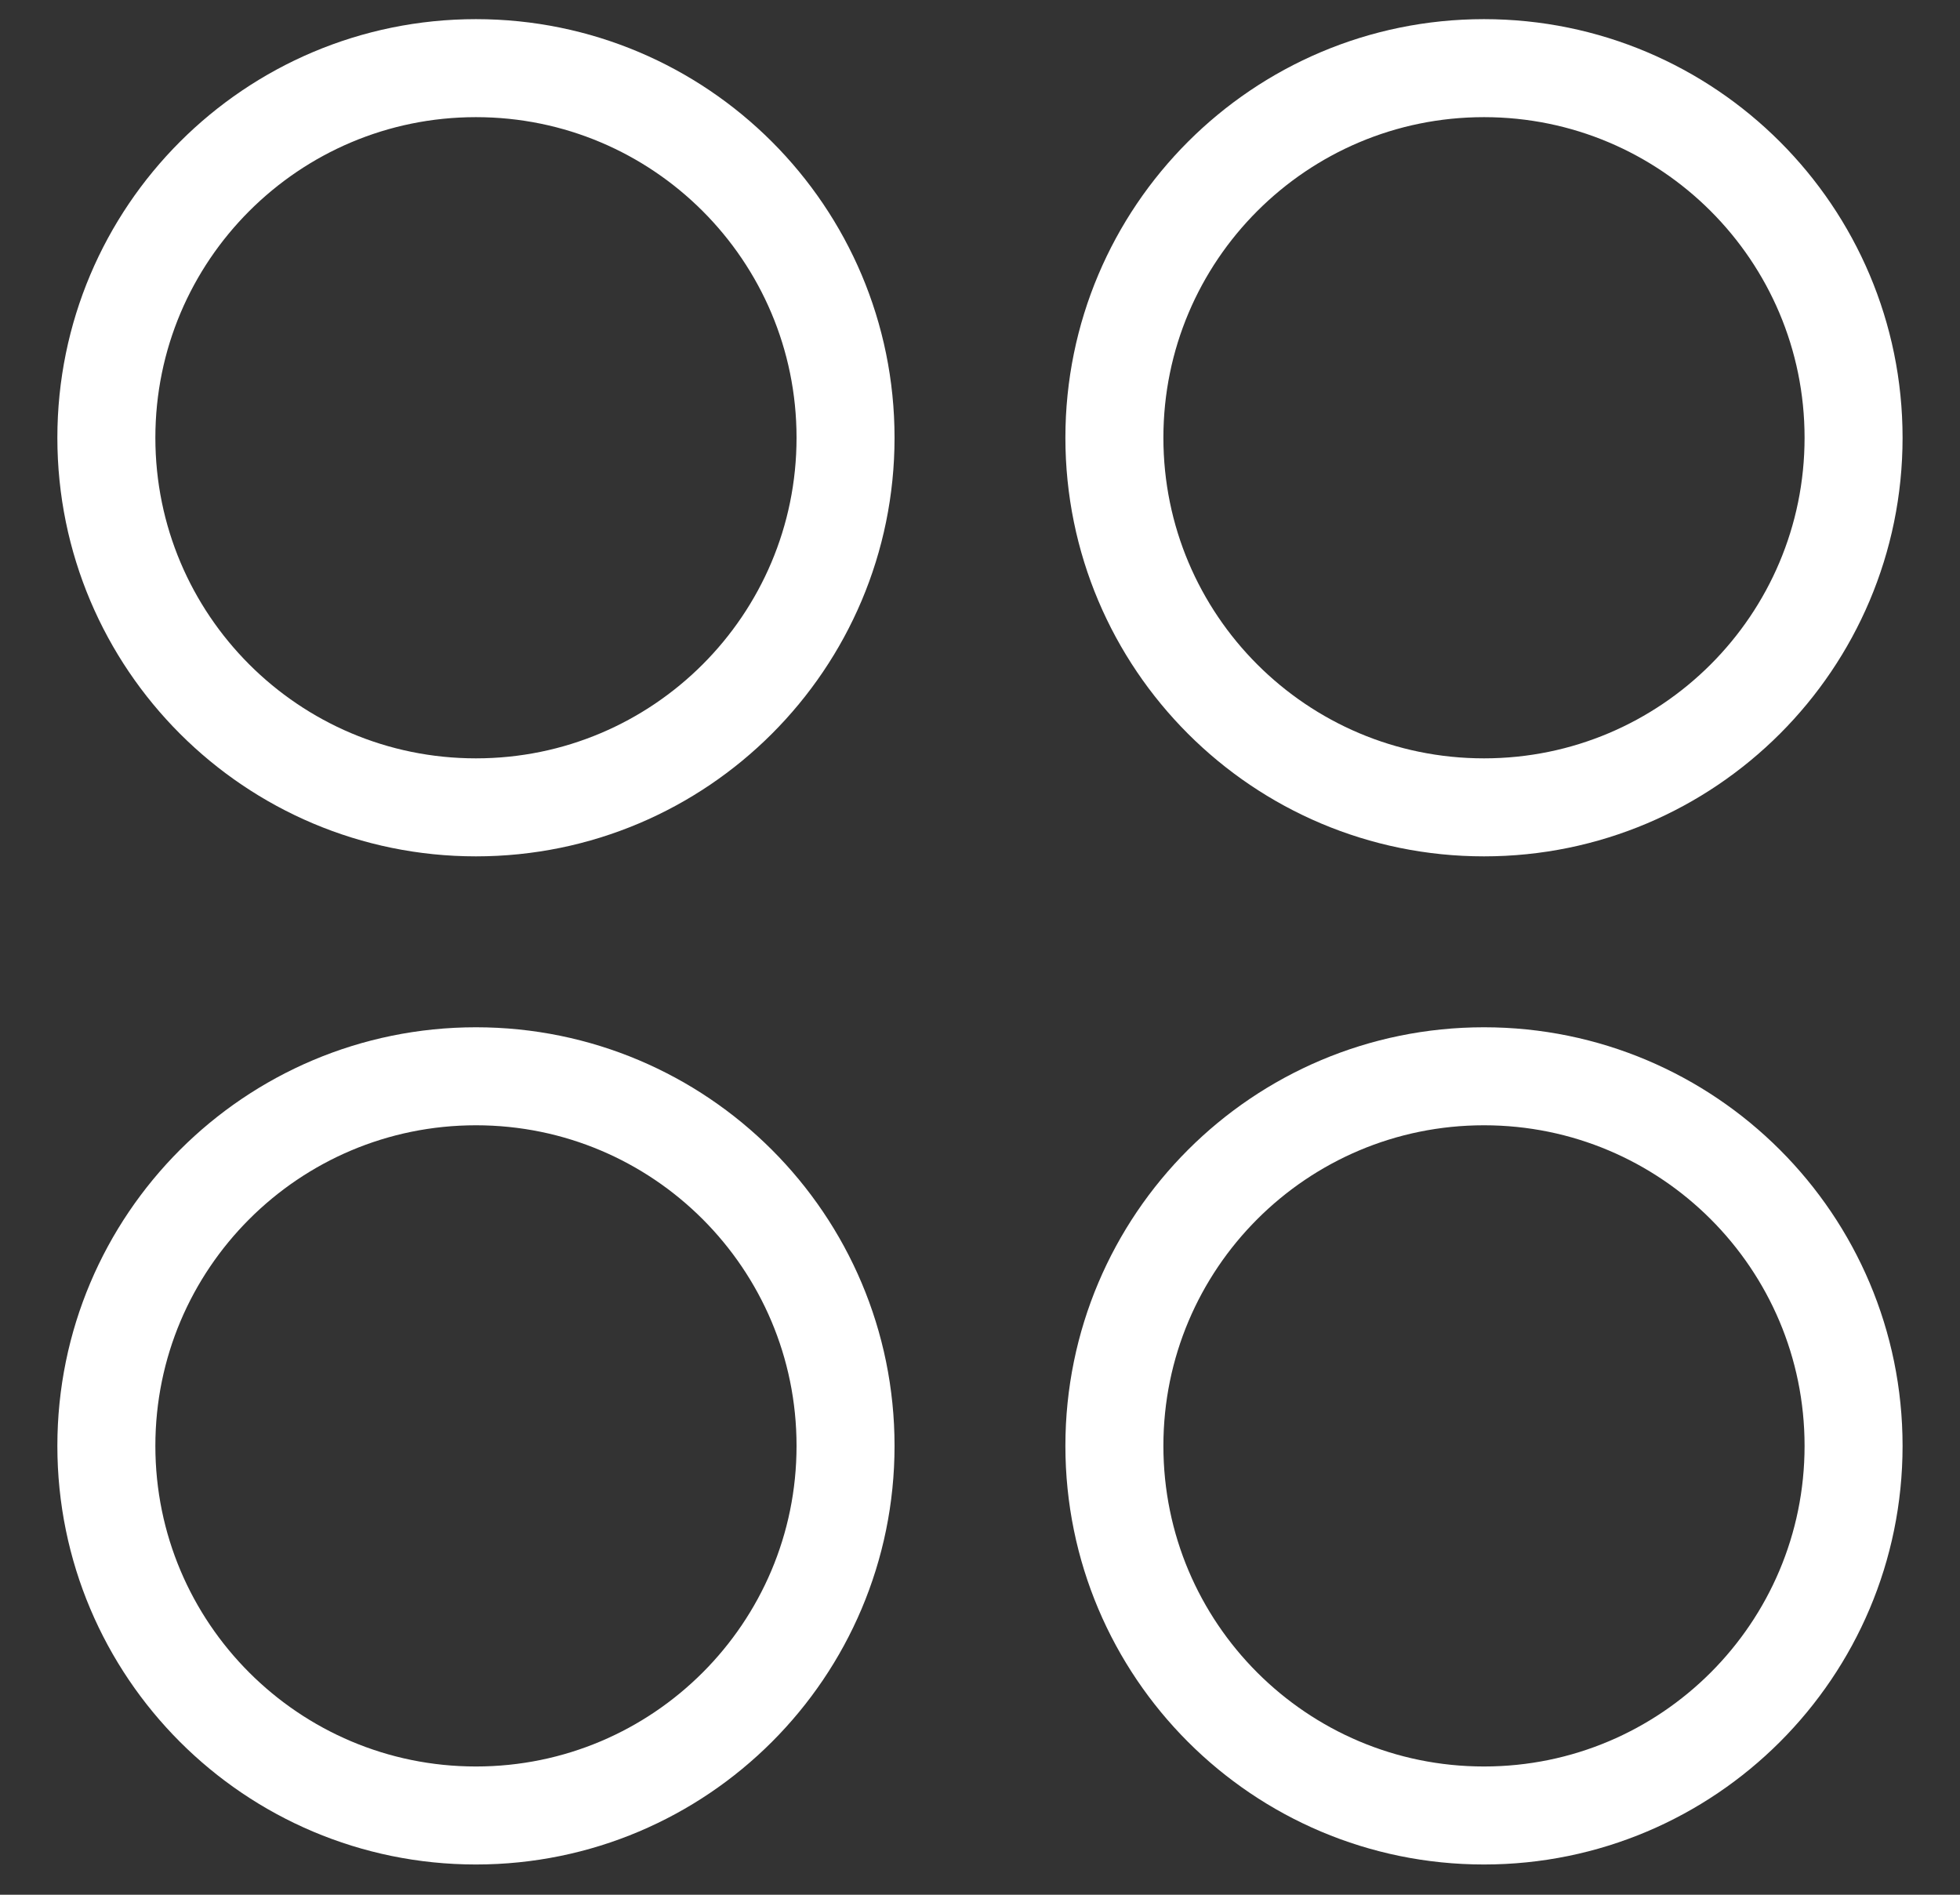
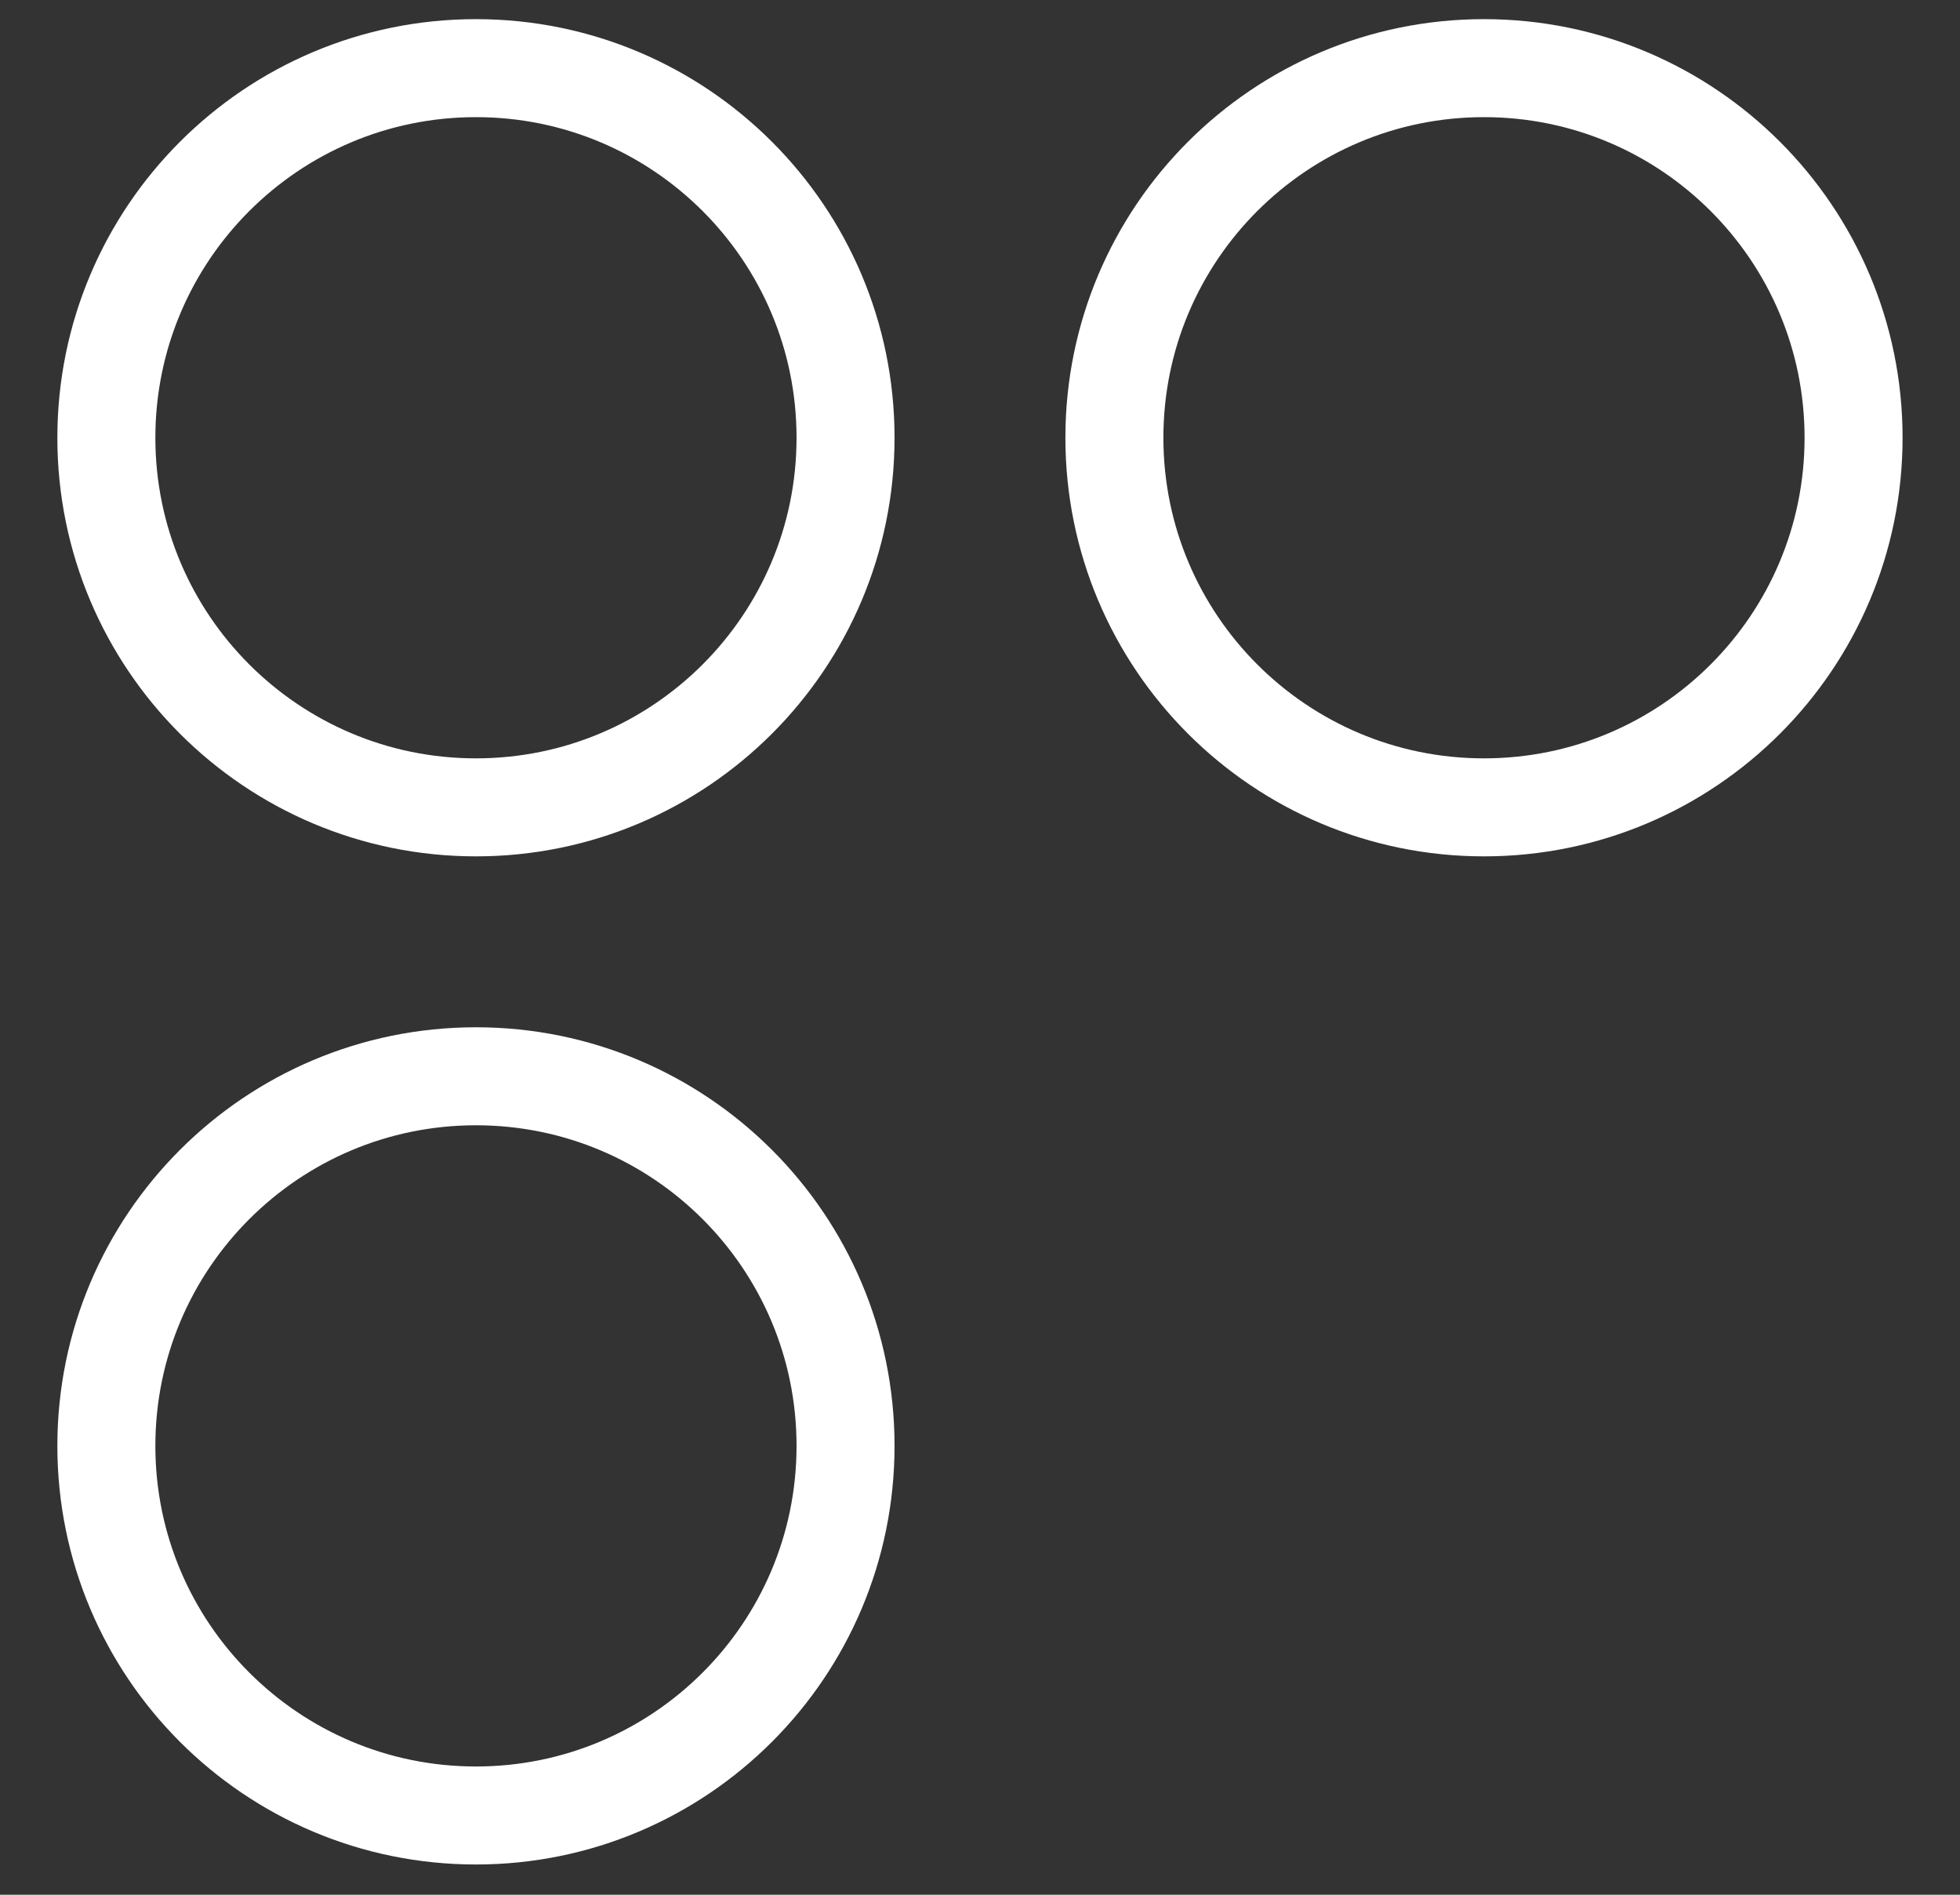
<svg xmlns="http://www.w3.org/2000/svg" width="30" height="29" viewBox="0 0 30 29" fill="none">
  <rect x="0" y="0" width="30" height="29" fill="#333333" stroke="none" />
  <g clip-path="url(#clip0_170_708)">
    <path d="M7.285 12.357C10.409 12.357 12.942 9.824 12.942 6.7C12.942 3.576 10.409 1.043 7.285 1.043C4.161 1.043 1.628 3.576 1.628 6.7C1.628 9.824 4.161 12.357 7.285 12.357Z" stroke="white" stroke-width="1.5" stroke-linecap="round" stroke-linejoin="round" />
    <path d="M22.714 12.357C25.838 12.357 28.371 9.824 28.371 6.7C28.371 3.576 25.838 1.043 22.714 1.043C19.589 1.043 17.057 3.576 17.057 6.7C17.057 9.824 19.589 12.357 22.714 12.357Z" stroke="white" stroke-width="1.5" stroke-linecap="round" stroke-linejoin="round" />
    <path d="M7.285 27.787C10.409 27.787 12.942 25.254 12.942 22.13C12.942 19.005 10.409 16.473 7.285 16.473C4.161 16.473 1.628 19.005 1.628 22.13C1.628 25.254 4.161 27.787 7.285 27.787Z" stroke="white" stroke-width="1.5" stroke-linecap="round" stroke-linejoin="round" />
-     <path d="M22.714 27.787C25.838 27.787 28.371 25.254 28.371 22.13C28.371 19.005 25.838 16.473 22.714 16.473C19.589 16.473 17.057 19.005 17.057 22.13C17.057 25.254 19.589 27.787 22.714 27.787Z" stroke="white" stroke-width="1.5" stroke-linecap="round" stroke-linejoin="round" />
  </g>
  <defs>
    <clipPath id="clip0_170_708">
      <rect width="28.8" height="28.8" fill="white" transform="translate(0.6 0.016)" />
    </clipPath>
  </defs>
</svg>